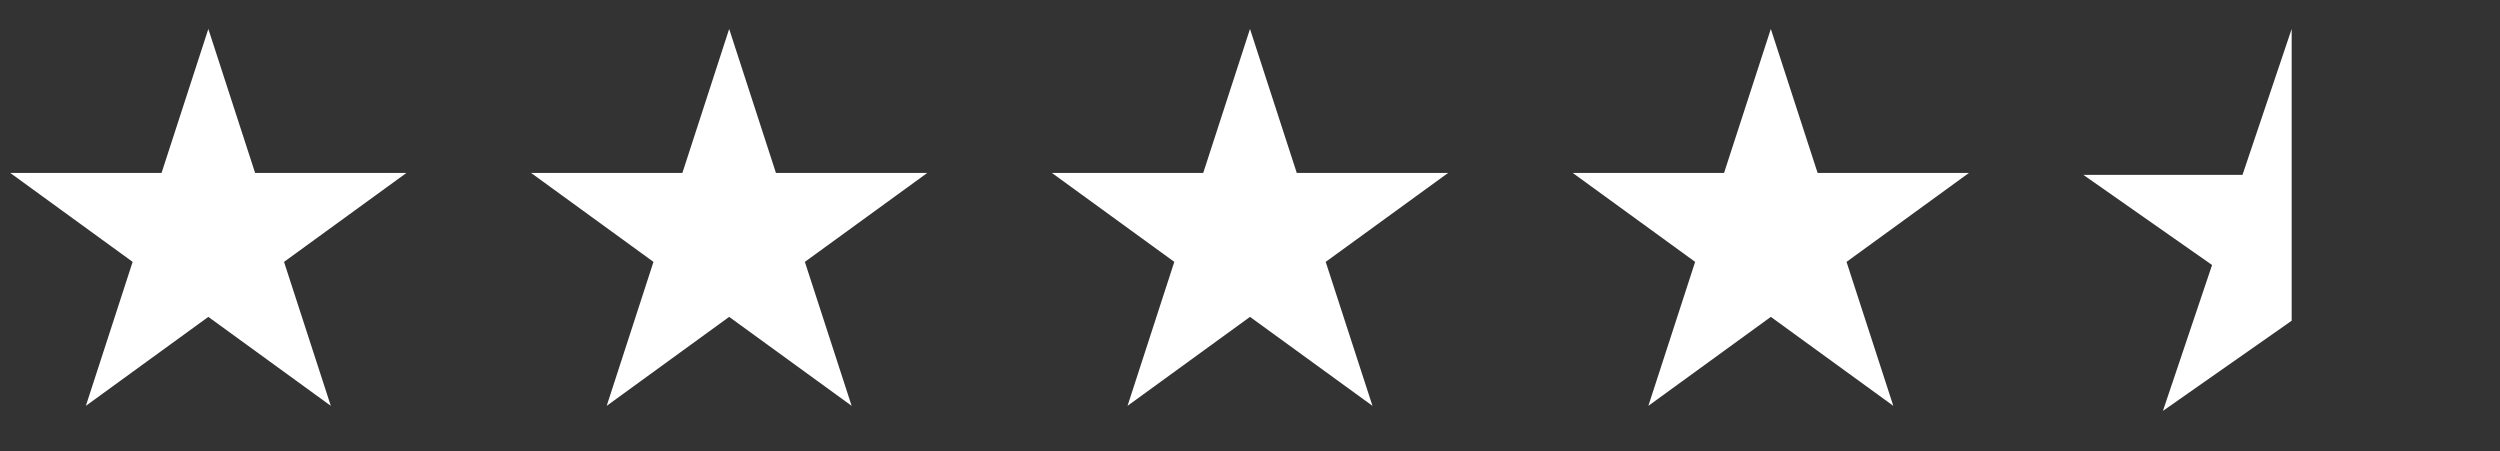
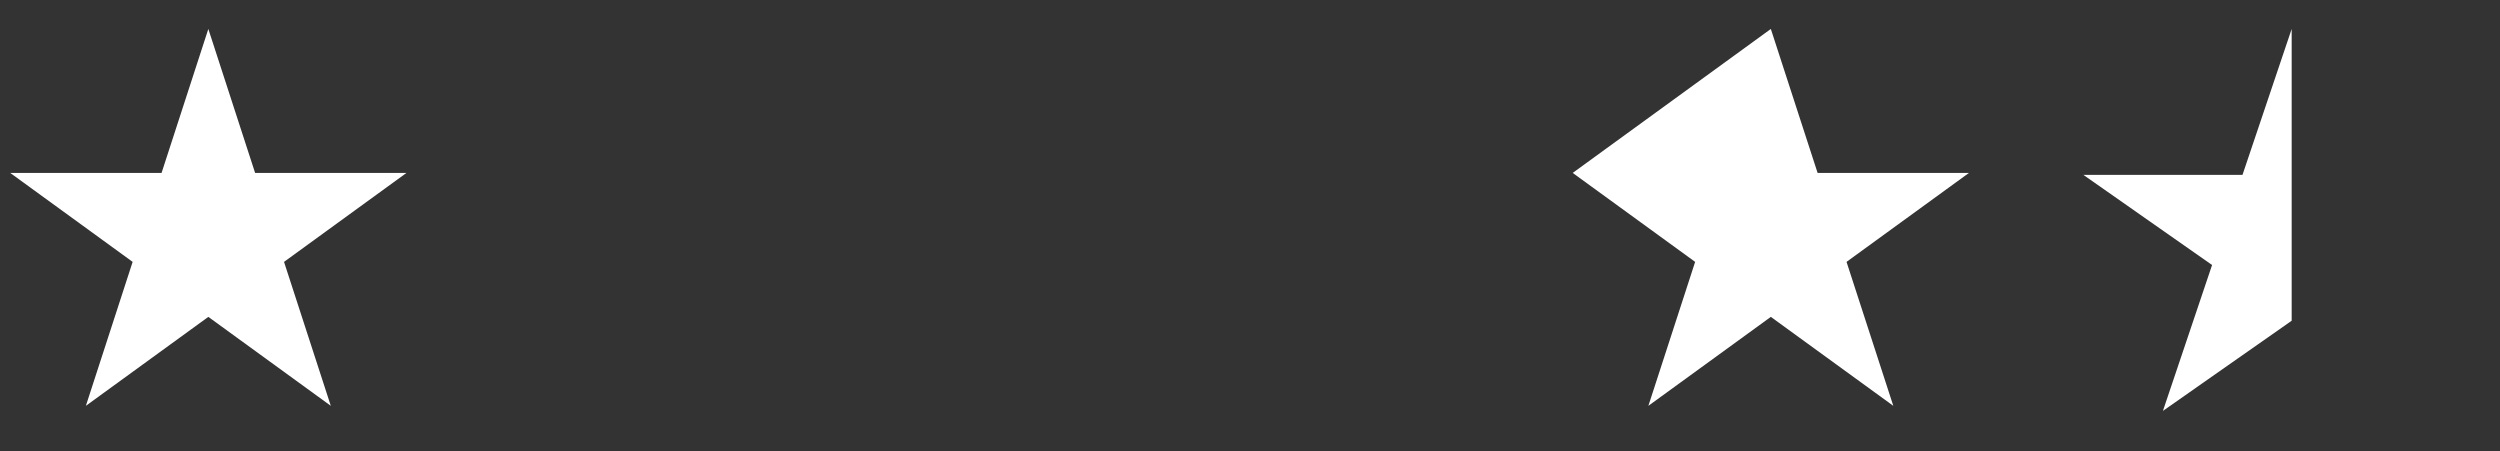
<svg xmlns="http://www.w3.org/2000/svg" width="72" height="13" viewBox="0 0 72 13" fill="none">
  <rect x="0" y="0" width="72" height="13" fill="#333333" stroke="none" />
  <path d="M6 0.834L7.347 4.98H11.706L8.18 7.542L9.527 11.688L6 9.126L2.473 11.688L3.82 7.542L0.294 4.98H4.653L6 0.834Z" fill="white" />
-   <path d="M21 0.834L22.347 4.98H26.706L23.18 7.542L24.527 11.688L21 9.126L17.473 11.688L18.82 7.542L15.294 4.98H19.653L21 0.834Z" fill="white" />
-   <path d="M36 0.834L37.347 4.98H41.706L38.18 7.542L39.527 11.688L36 9.126L32.473 11.688L33.82 7.542L30.294 4.98H34.653L36 0.834Z" fill="white" />
-   <path d="M51 0.834L52.347 4.98H56.706L53.18 7.542L54.527 11.688L51 9.126L47.473 11.688L48.82 7.542L45.294 4.98H49.653L51 0.834Z" fill="white" />
+   <path d="M51 0.834L52.347 4.98H56.706L53.18 7.542L54.527 11.688L51 9.126L47.473 11.688L48.82 7.542L45.294 4.98L51 0.834Z" fill="white" />
  <path fill-rule="evenodd" clip-rule="evenodd" d="M66 0.834L64.584 5.036H60L63.708 7.632L62.292 11.834L66 9.237V0.834Z" fill="white" />
</svg>